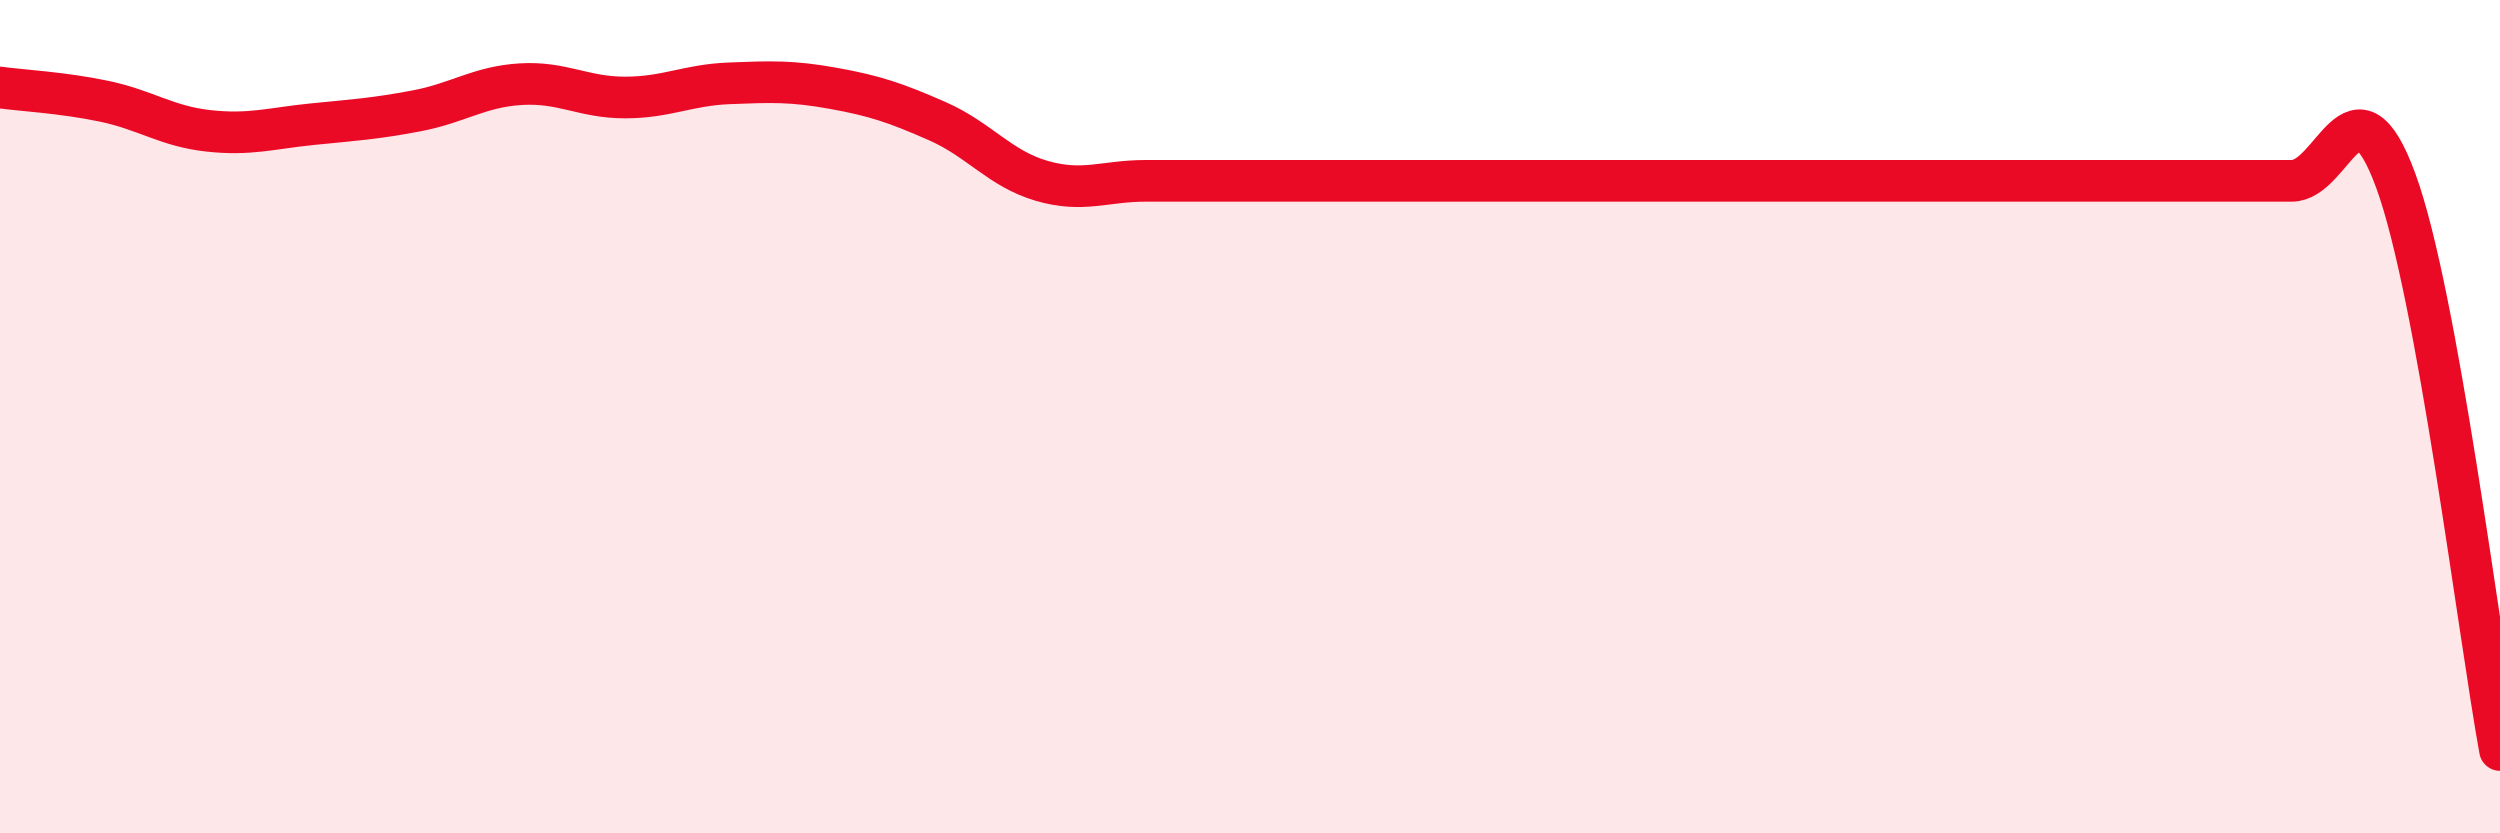
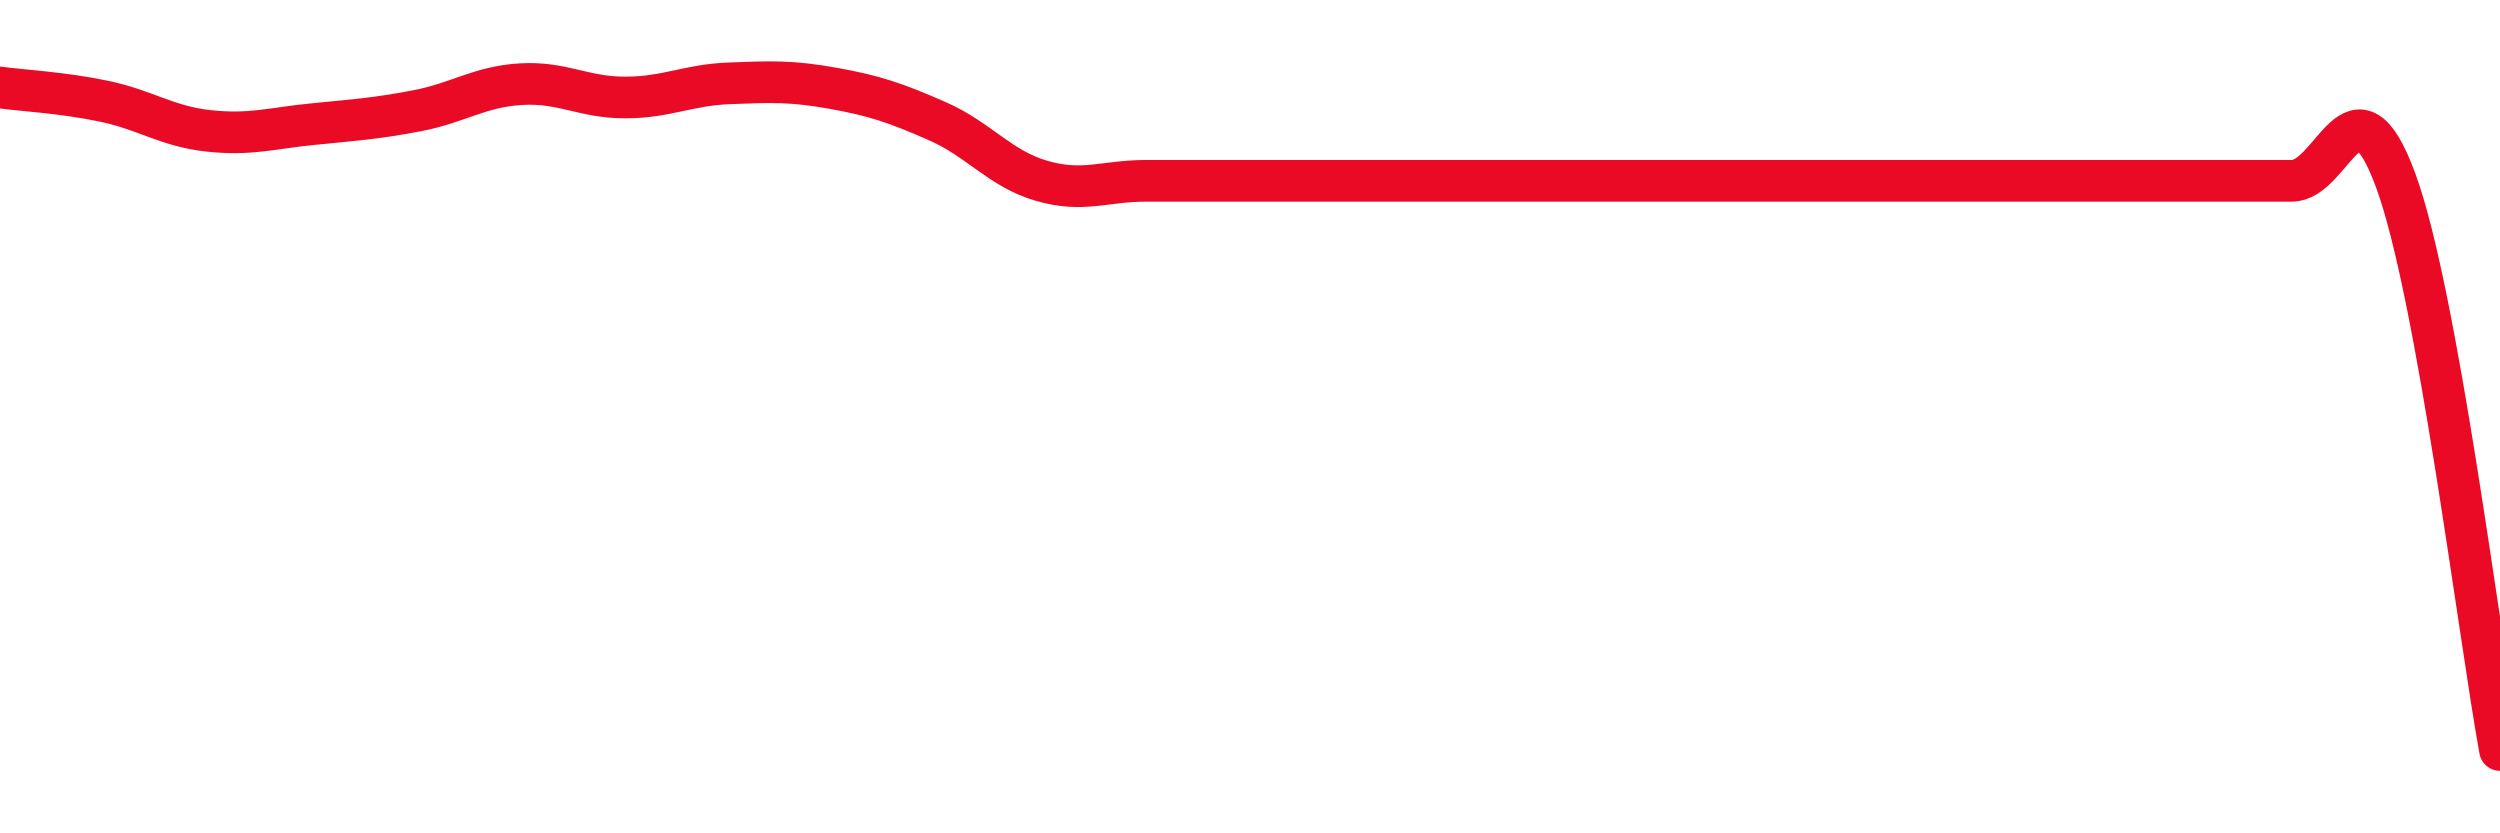
<svg xmlns="http://www.w3.org/2000/svg" width="60" height="20" viewBox="0 0 60 20">
-   <path d="M 0,2.1 C 0.5,2.17 1.5,2.22 2.5,2.43 C 3.5,2.64 4,3.03 5,3.14 C 6,3.25 6.5,3.08 7.5,2.98 C 8.5,2.88 9,2.85 10,2.66 C 11,2.47 11.5,2.08 12.5,2.02 C 13.5,1.96 14,2.34 15,2.34 C 16,2.34 16.5,2.04 17.5,2 C 18.5,1.96 19,1.94 20,2.12 C 21,2.3 21.5,2.47 22.5,2.91 C 23.5,3.35 24,4.05 25,4.34 C 26,4.63 26.5,4.34 27.5,4.34 C 28.5,4.34 29,4.34 30,4.34 C 31,4.34 31.5,4.34 32.5,4.34 C 33.5,4.34 34,4.34 35,4.34 C 36,4.34 36.5,4.34 37.5,4.34 C 38.5,4.34 39,4.34 40,4.34 C 41,4.34 41.5,4.34 42.5,4.34 C 43.5,4.34 44,4.34 45,4.34 C 46,4.34 46.5,4.34 47.5,4.34 C 48.5,4.34 49,4.34 50,4.34 C 51,4.34 51.5,4.34 52.5,4.34 C 53.5,4.34 54,4.34 55,4.34 C 56,4.34 56.5,1.61 57.5,4.34 C 58.5,7.07 59.5,15.27 60,18L60 20L0 20Z" fill="#EB0A25" opacity="0.1" stroke-linecap="round" stroke-linejoin="round" />
  <path d="M 0,2.1 C 0.5,2.17 1.5,2.22 2.5,2.43 C 3.5,2.64 4,3.03 5,3.14 C 6,3.25 6.5,3.08 7.5,2.98 C 8.5,2.88 9,2.85 10,2.66 C 11,2.47 11.5,2.08 12.5,2.02 C 13.5,1.96 14,2.34 15,2.34 C 16,2.34 16.5,2.04 17.5,2 C 18.5,1.96 19,1.94 20,2.12 C 21,2.3 21.5,2.47 22.5,2.91 C 23.5,3.35 24,4.05 25,4.34 C 26,4.63 26.5,4.34 27.5,4.34 C 28.5,4.34 29,4.34 30,4.34 C 31,4.34 31.5,4.34 32.5,4.34 C 33.5,4.34 34,4.34 35,4.34 C 36,4.34 36.5,4.34 37.5,4.34 C 38.5,4.34 39,4.34 40,4.34 C 41,4.34 41.5,4.34 42.5,4.34 C 43.5,4.34 44,4.34 45,4.34 C 46,4.34 46.5,4.34 47.5,4.34 C 48.5,4.34 49,4.34 50,4.34 C 51,4.34 51.5,4.34 52.5,4.34 C 53.5,4.34 54,4.34 55,4.34 C 56,4.34 56.5,1.61 57.5,4.34 C 58.5,7.07 59.5,15.27 60,18" stroke="#EB0A25" stroke-width="1" fill="none" stroke-linecap="round" stroke-linejoin="round" />
</svg>